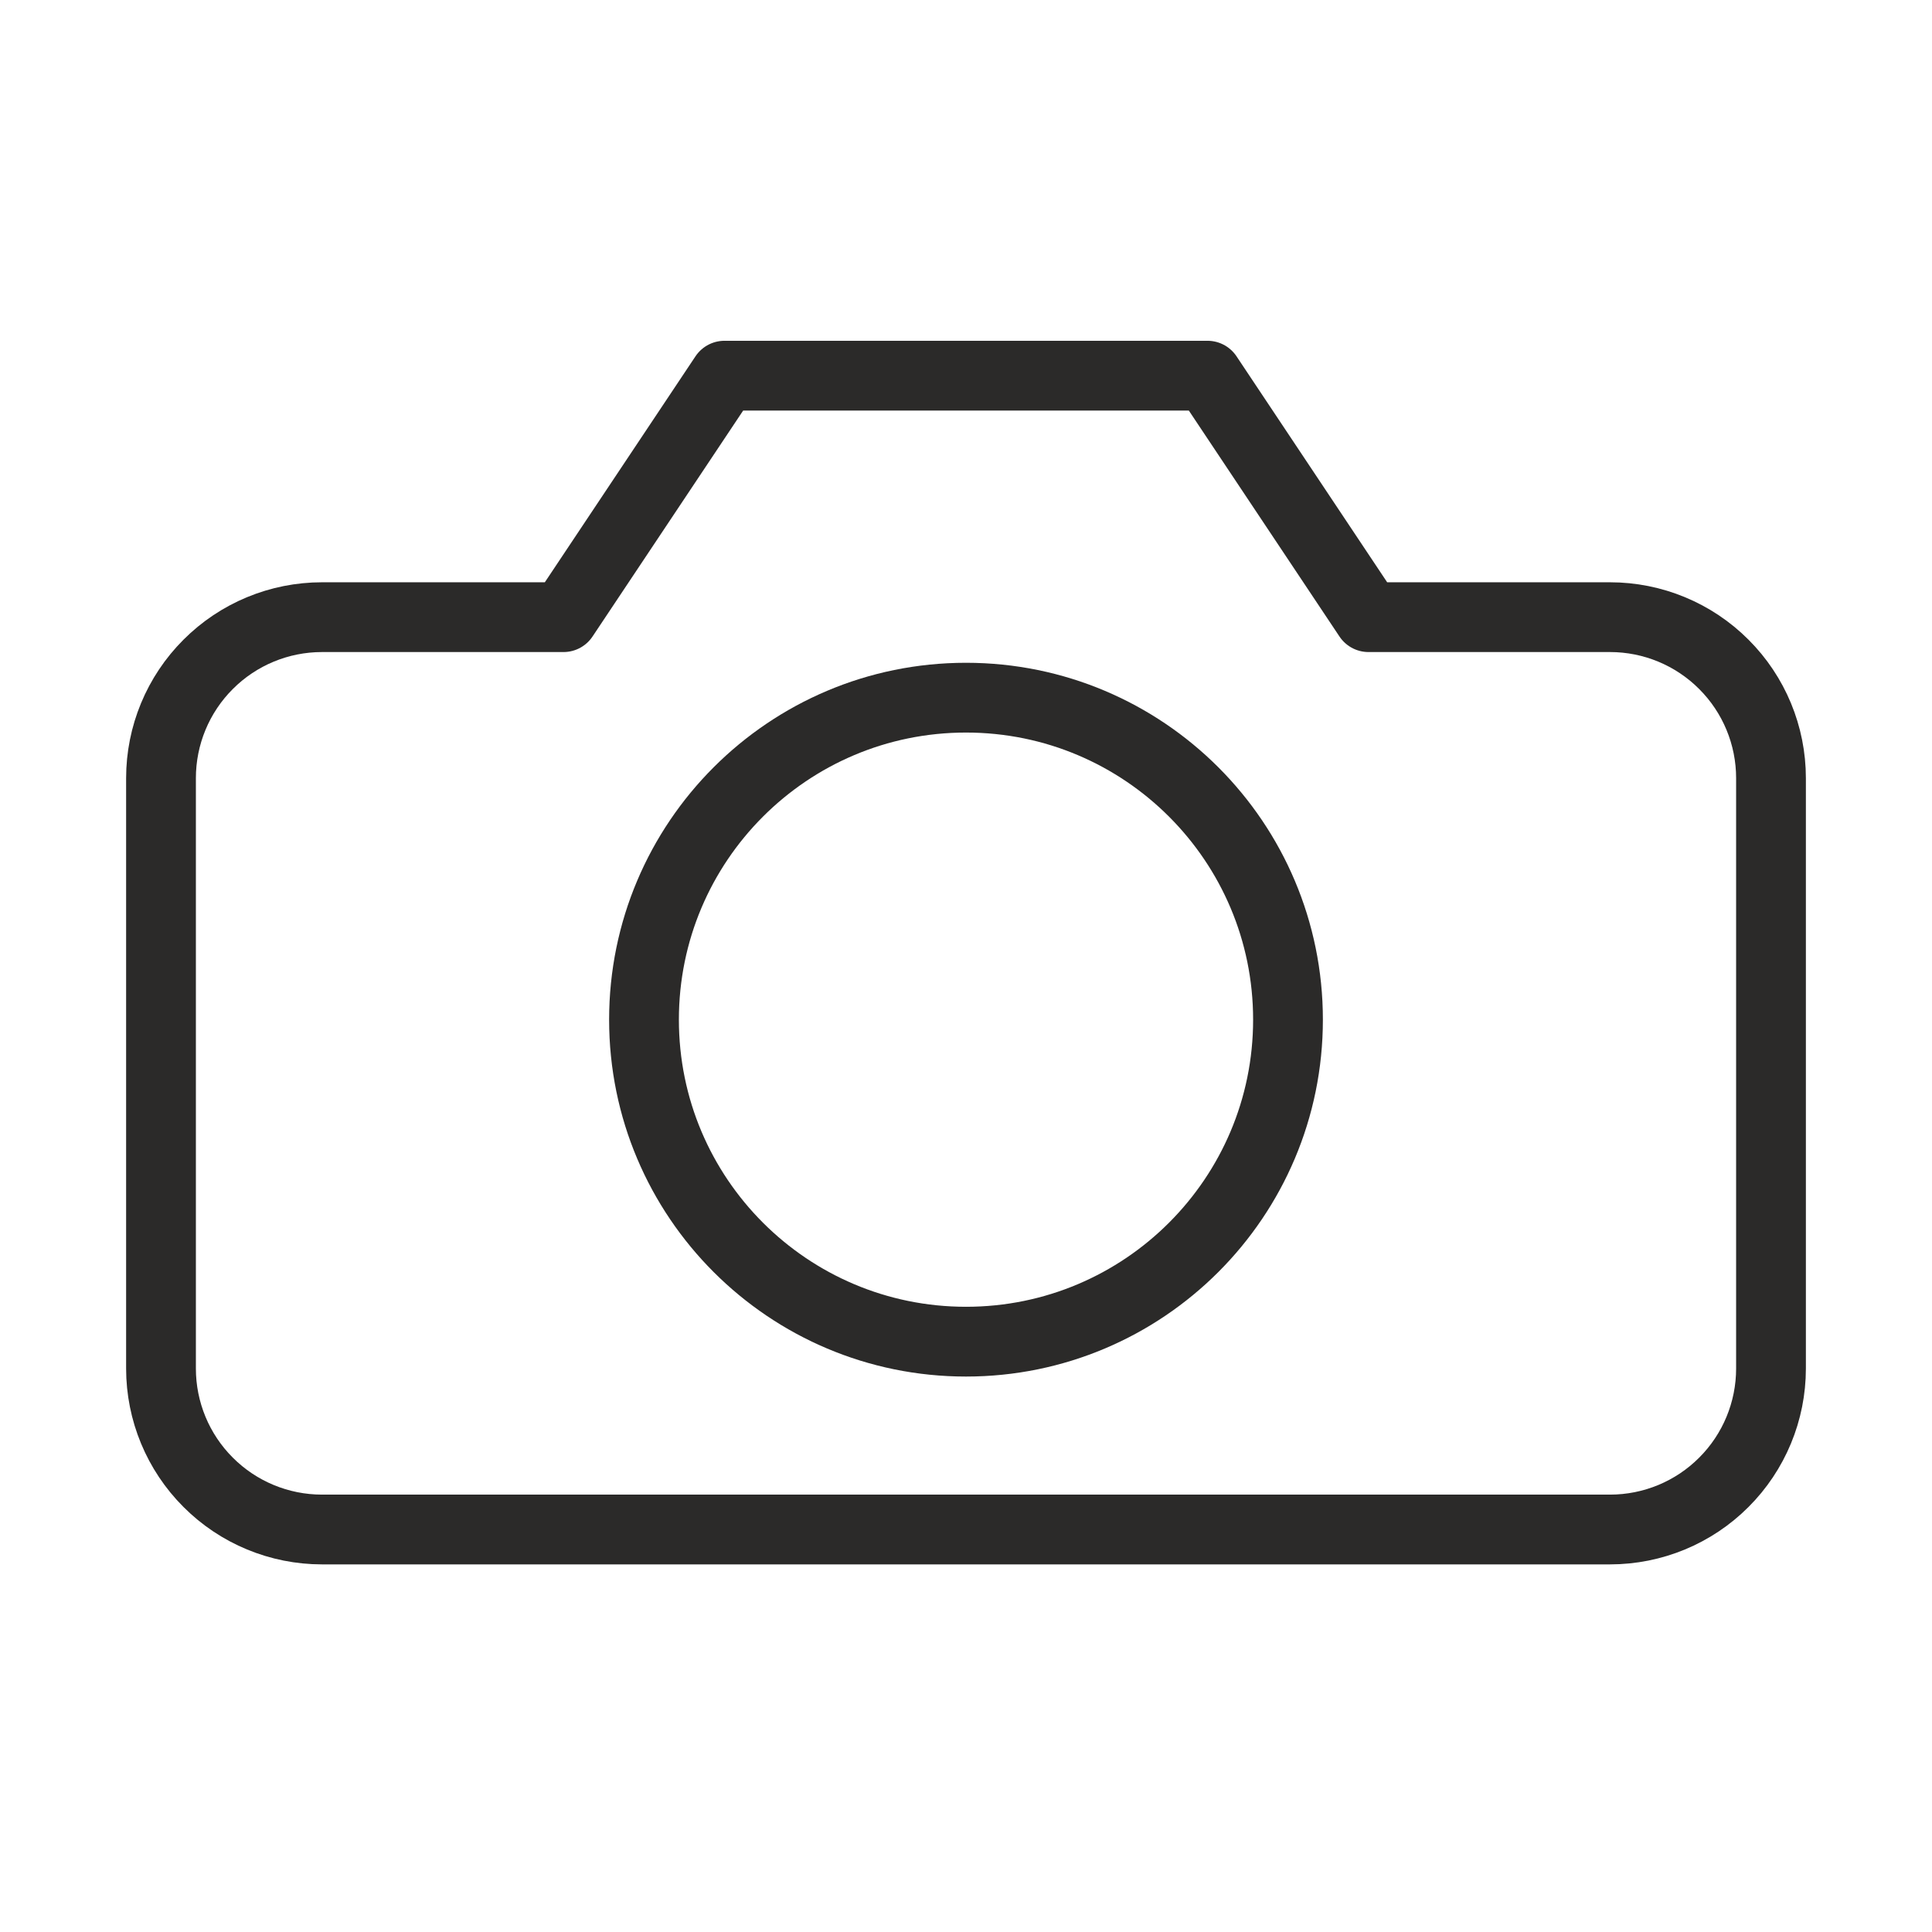
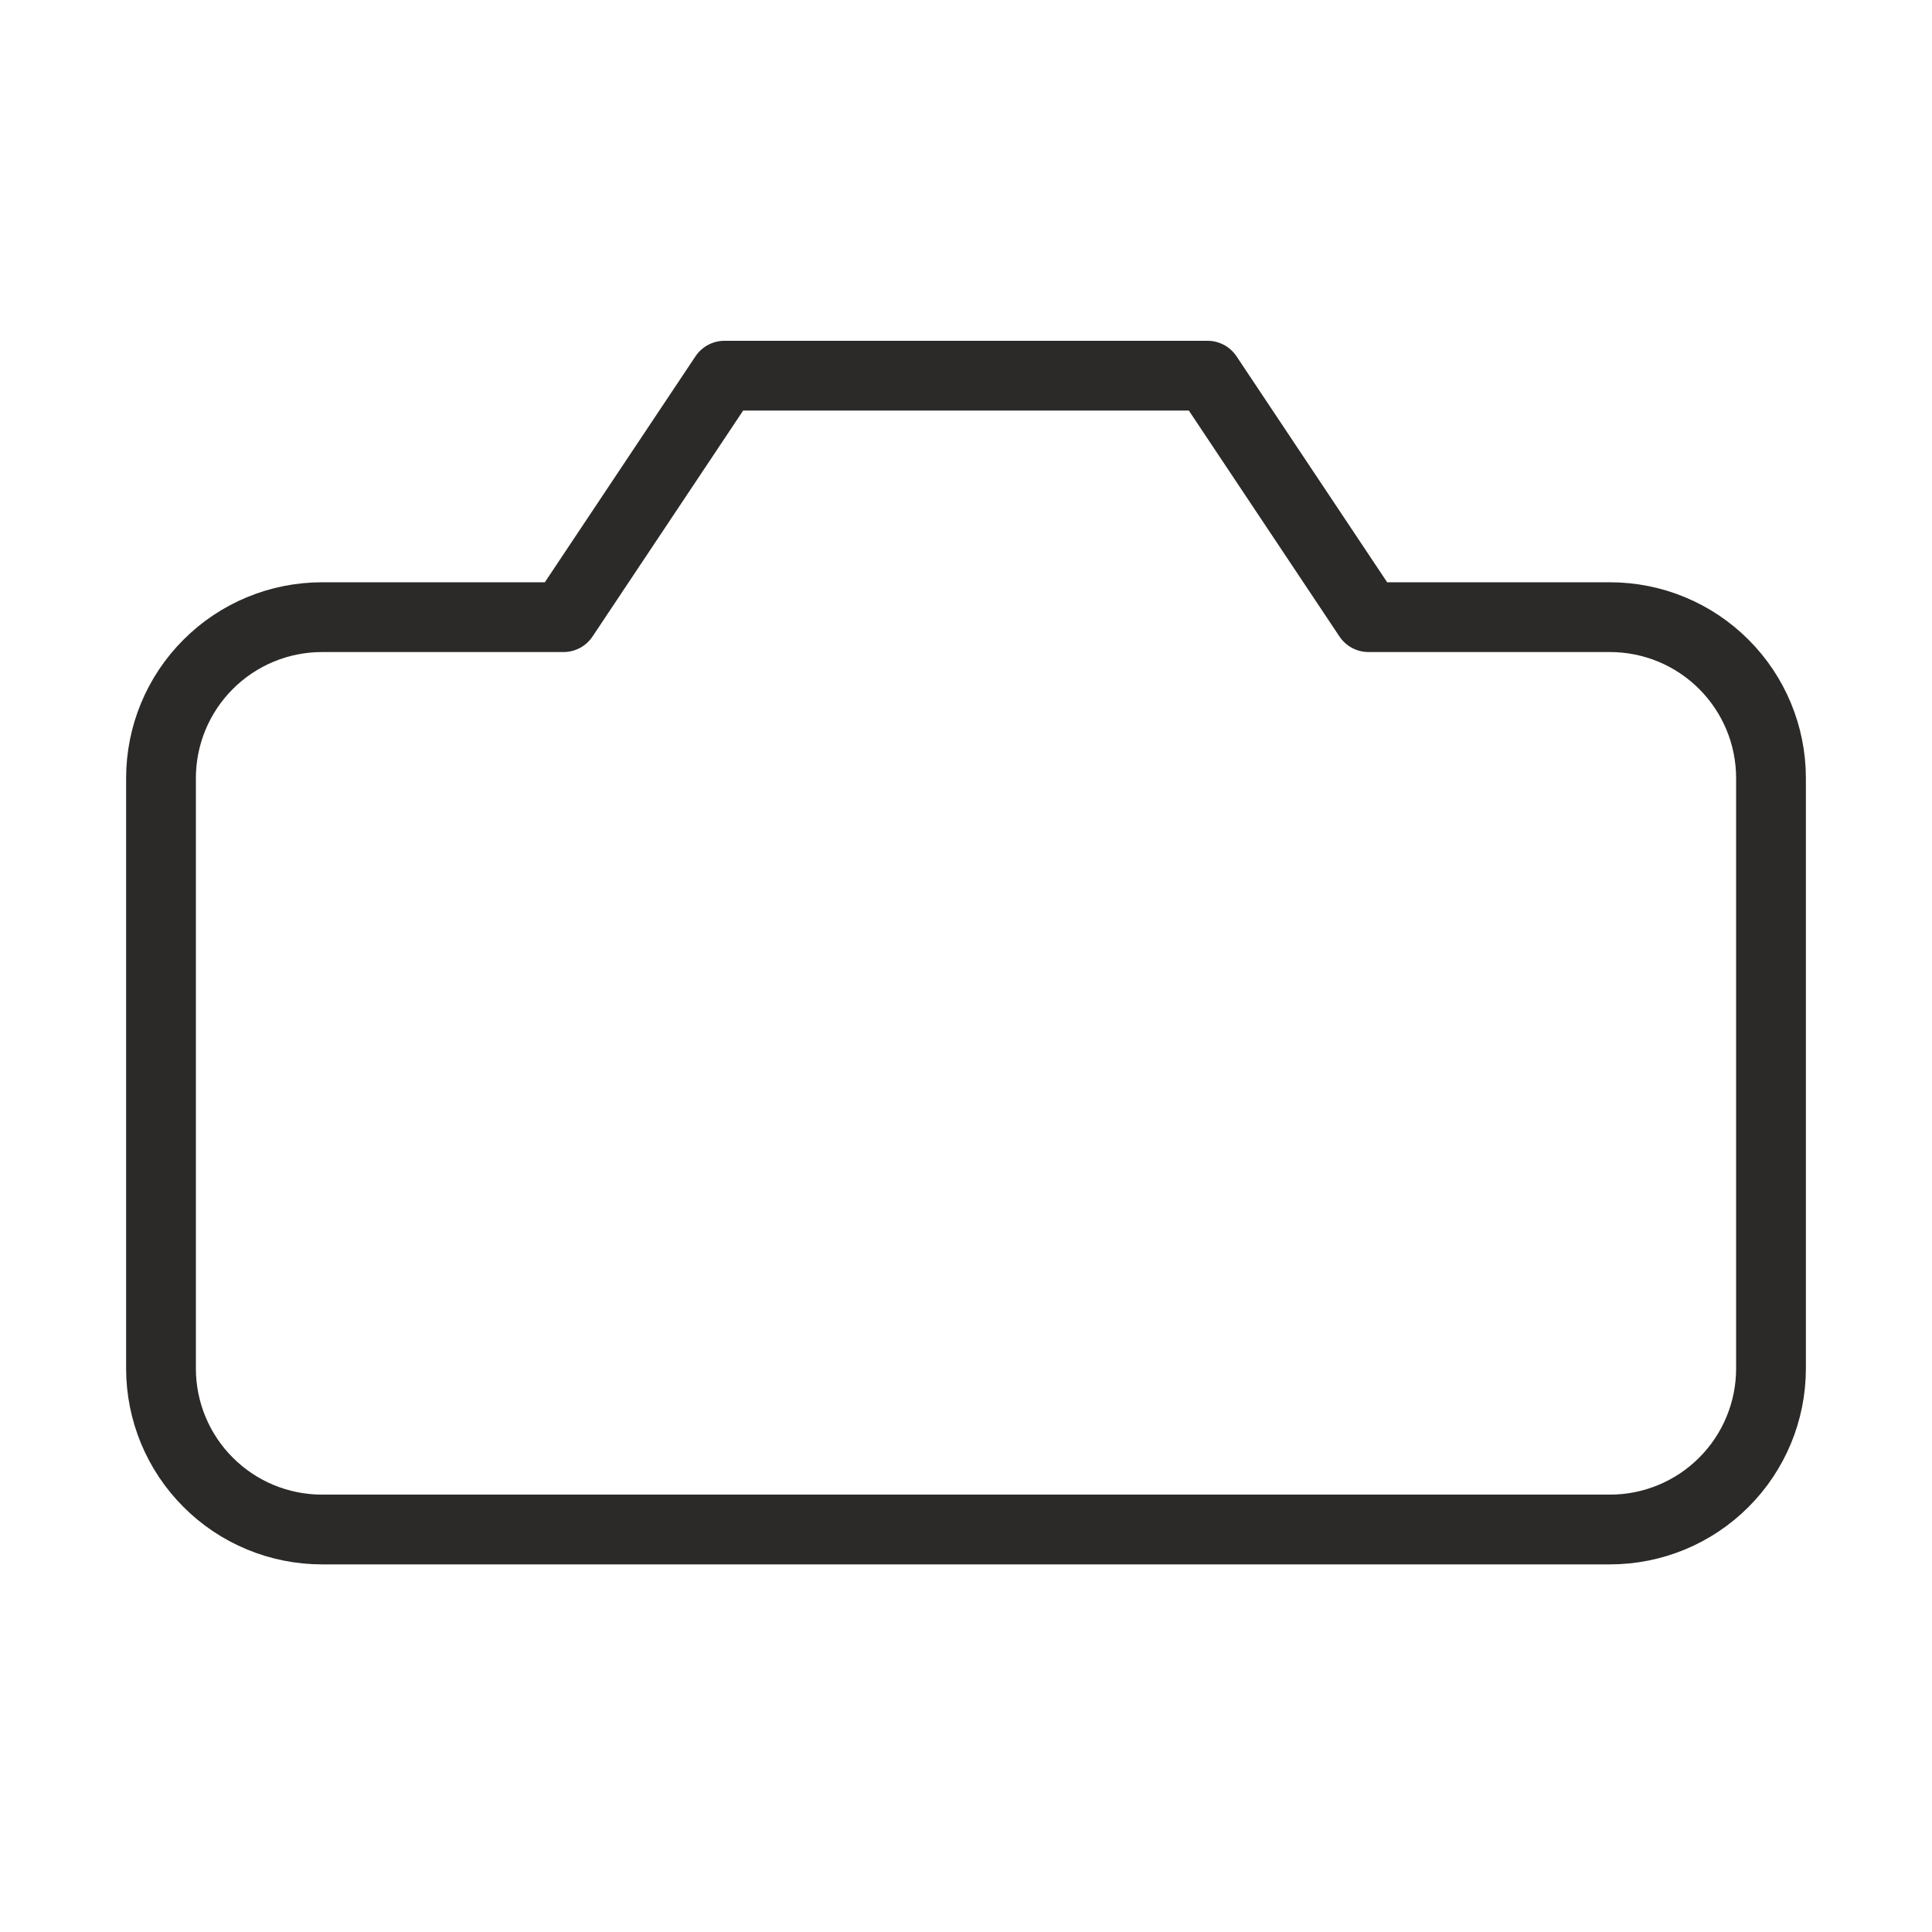
<svg xmlns="http://www.w3.org/2000/svg" width="36" height="36" viewBox="0 0 36 36" fill="none">
  <path d="M33 25.5C33 26.296 32.684 27.059 32.121 27.621C31.559 28.184 30.796 28.5 30 28.5H6C5.204 28.5 4.441 28.184 3.879 27.621C3.316 27.059 3 26.296 3 25.5L3 14.5C3 13.704 3.316 12.941 3.879 12.379C4.441 11.816 5.204 11.5 6 11.5H10.5L13.5 7H22.5L25.5 11.5H30C30.796 11.5 31.559 11.816 32.121 12.379C32.684 12.941 33 13.704 33 14.5V25.5Z" stroke="#2B2A29" stroke-width="1.3" stroke-linecap="round" stroke-linejoin="round" />
-   <path d="M18 25C21.314 25 24 22.314 24 19C24 15.686 21.314 13 18 13C14.686 13 12 15.686 12 19C12 22.314 14.686 25 18 25Z" stroke="#2B2A29" stroke-width="1.3" stroke-linecap="round" stroke-linejoin="round" />
</svg>